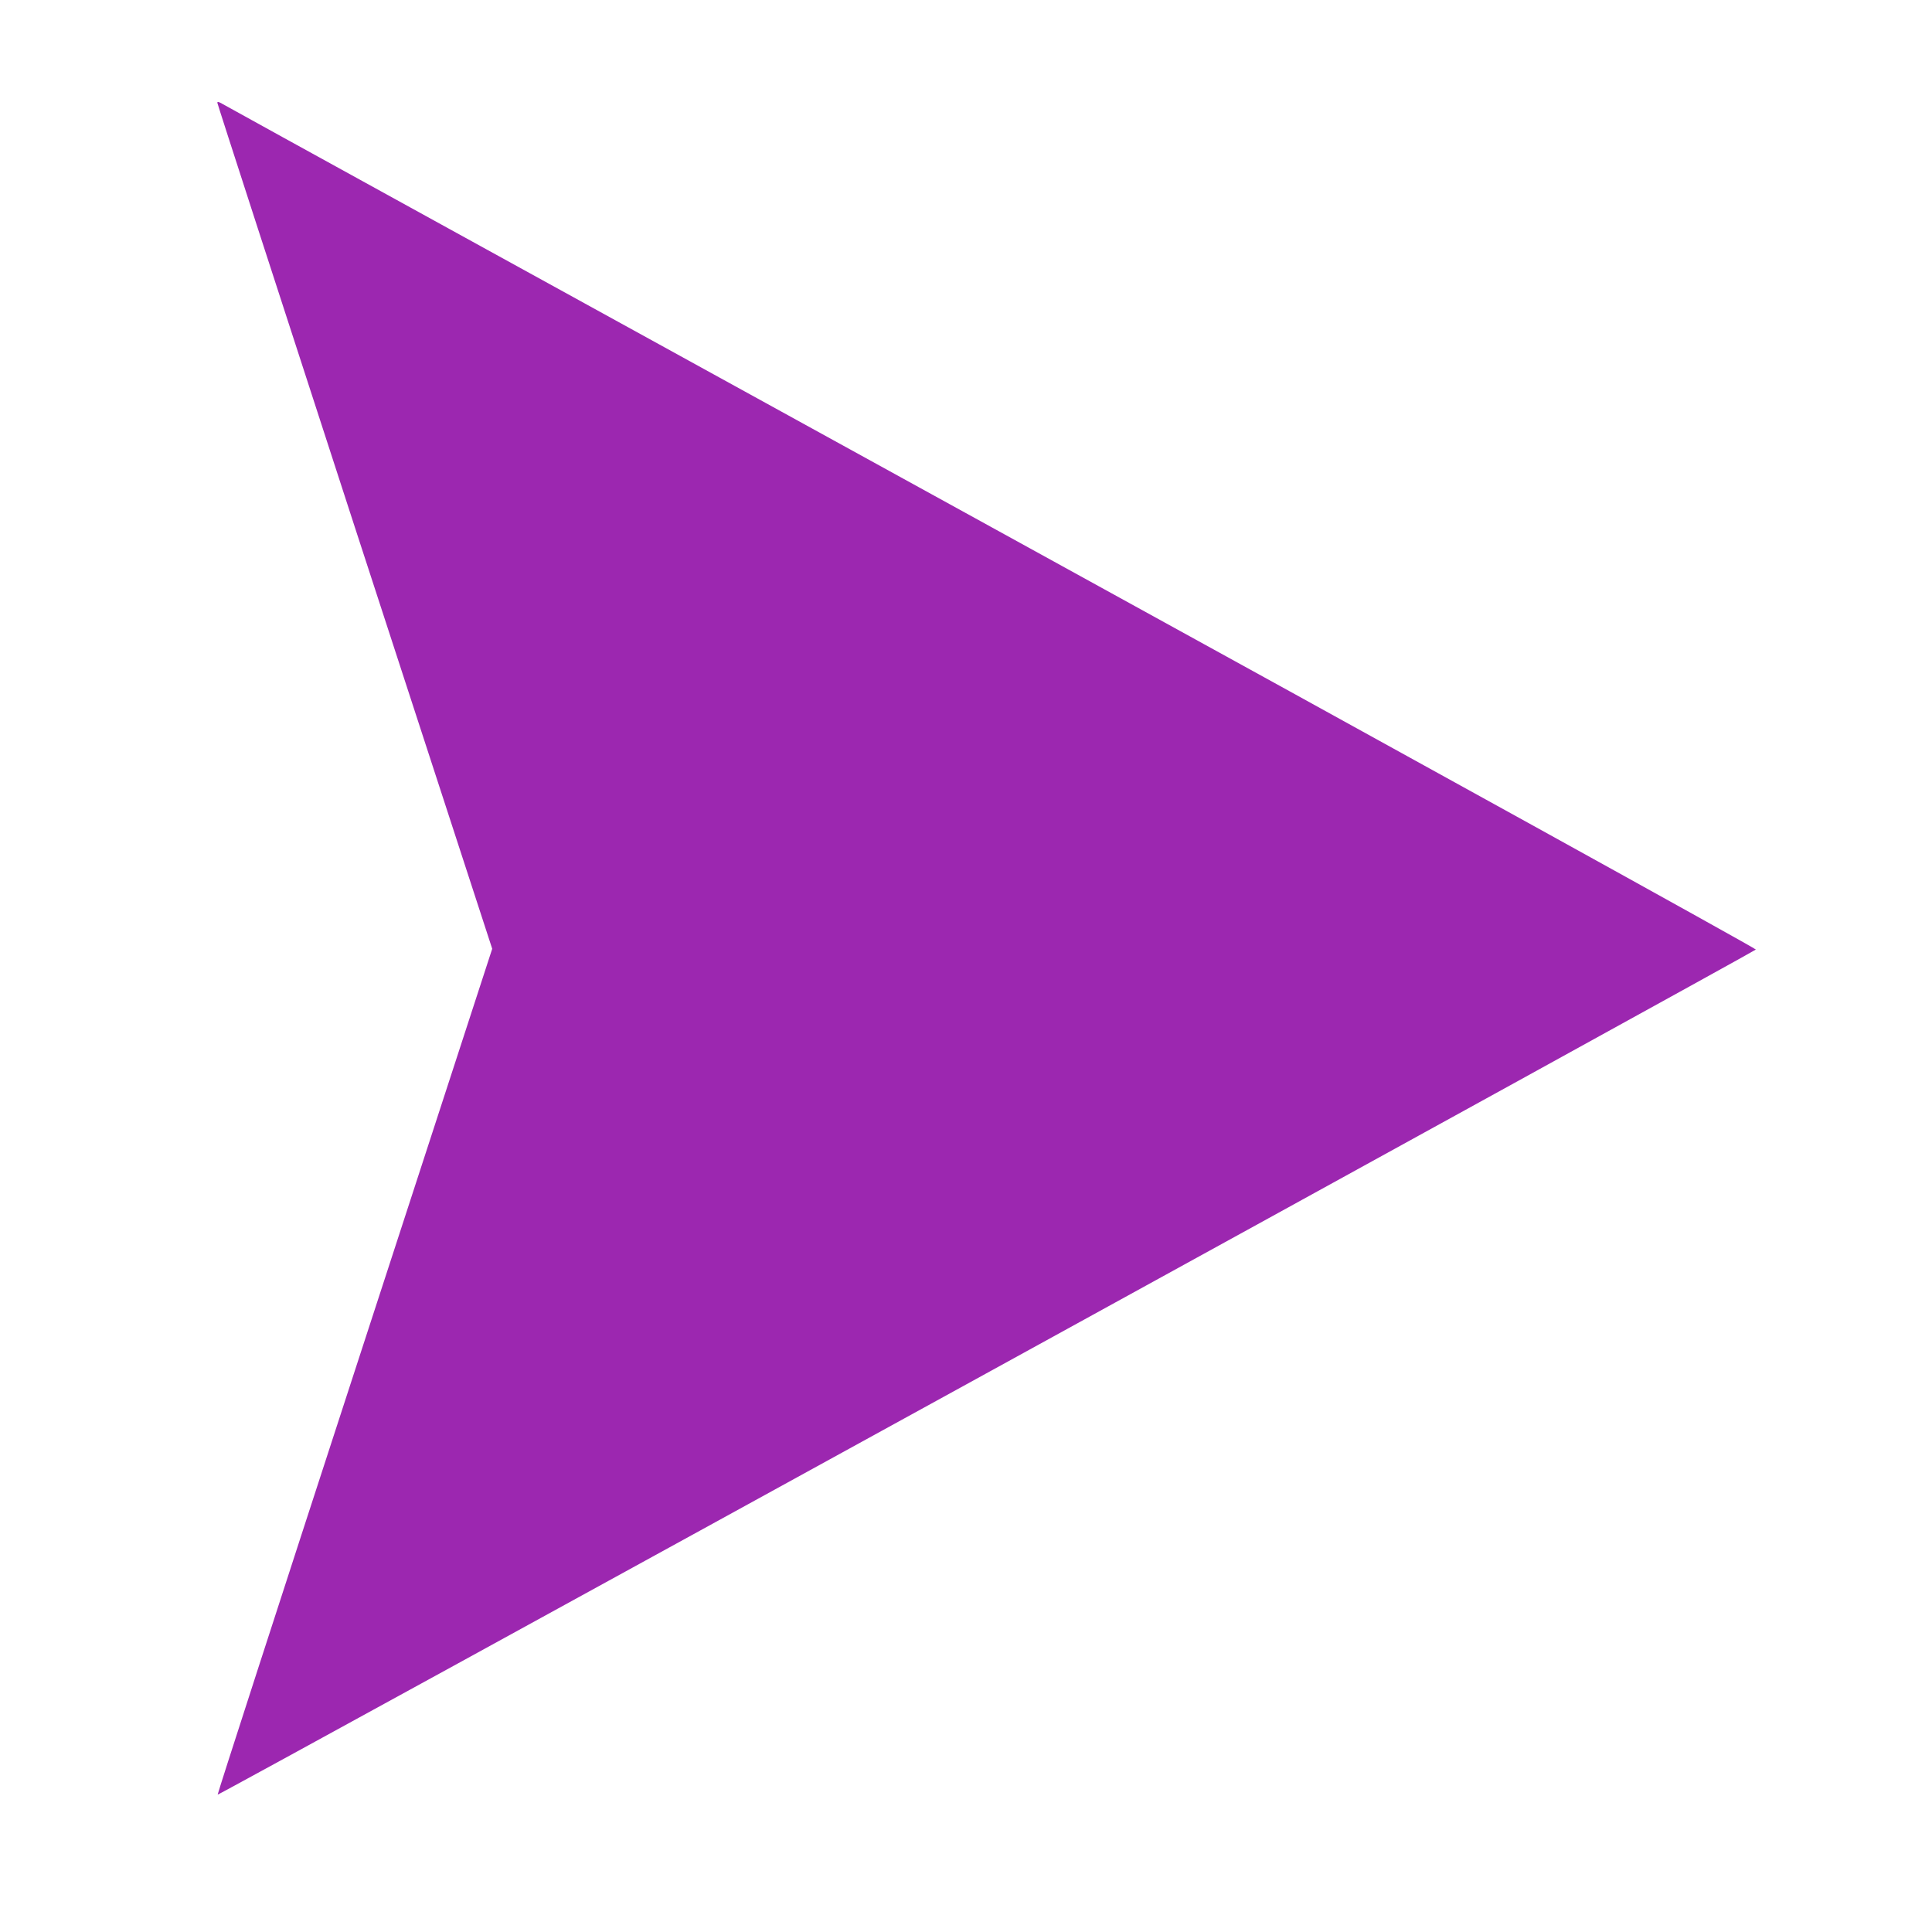
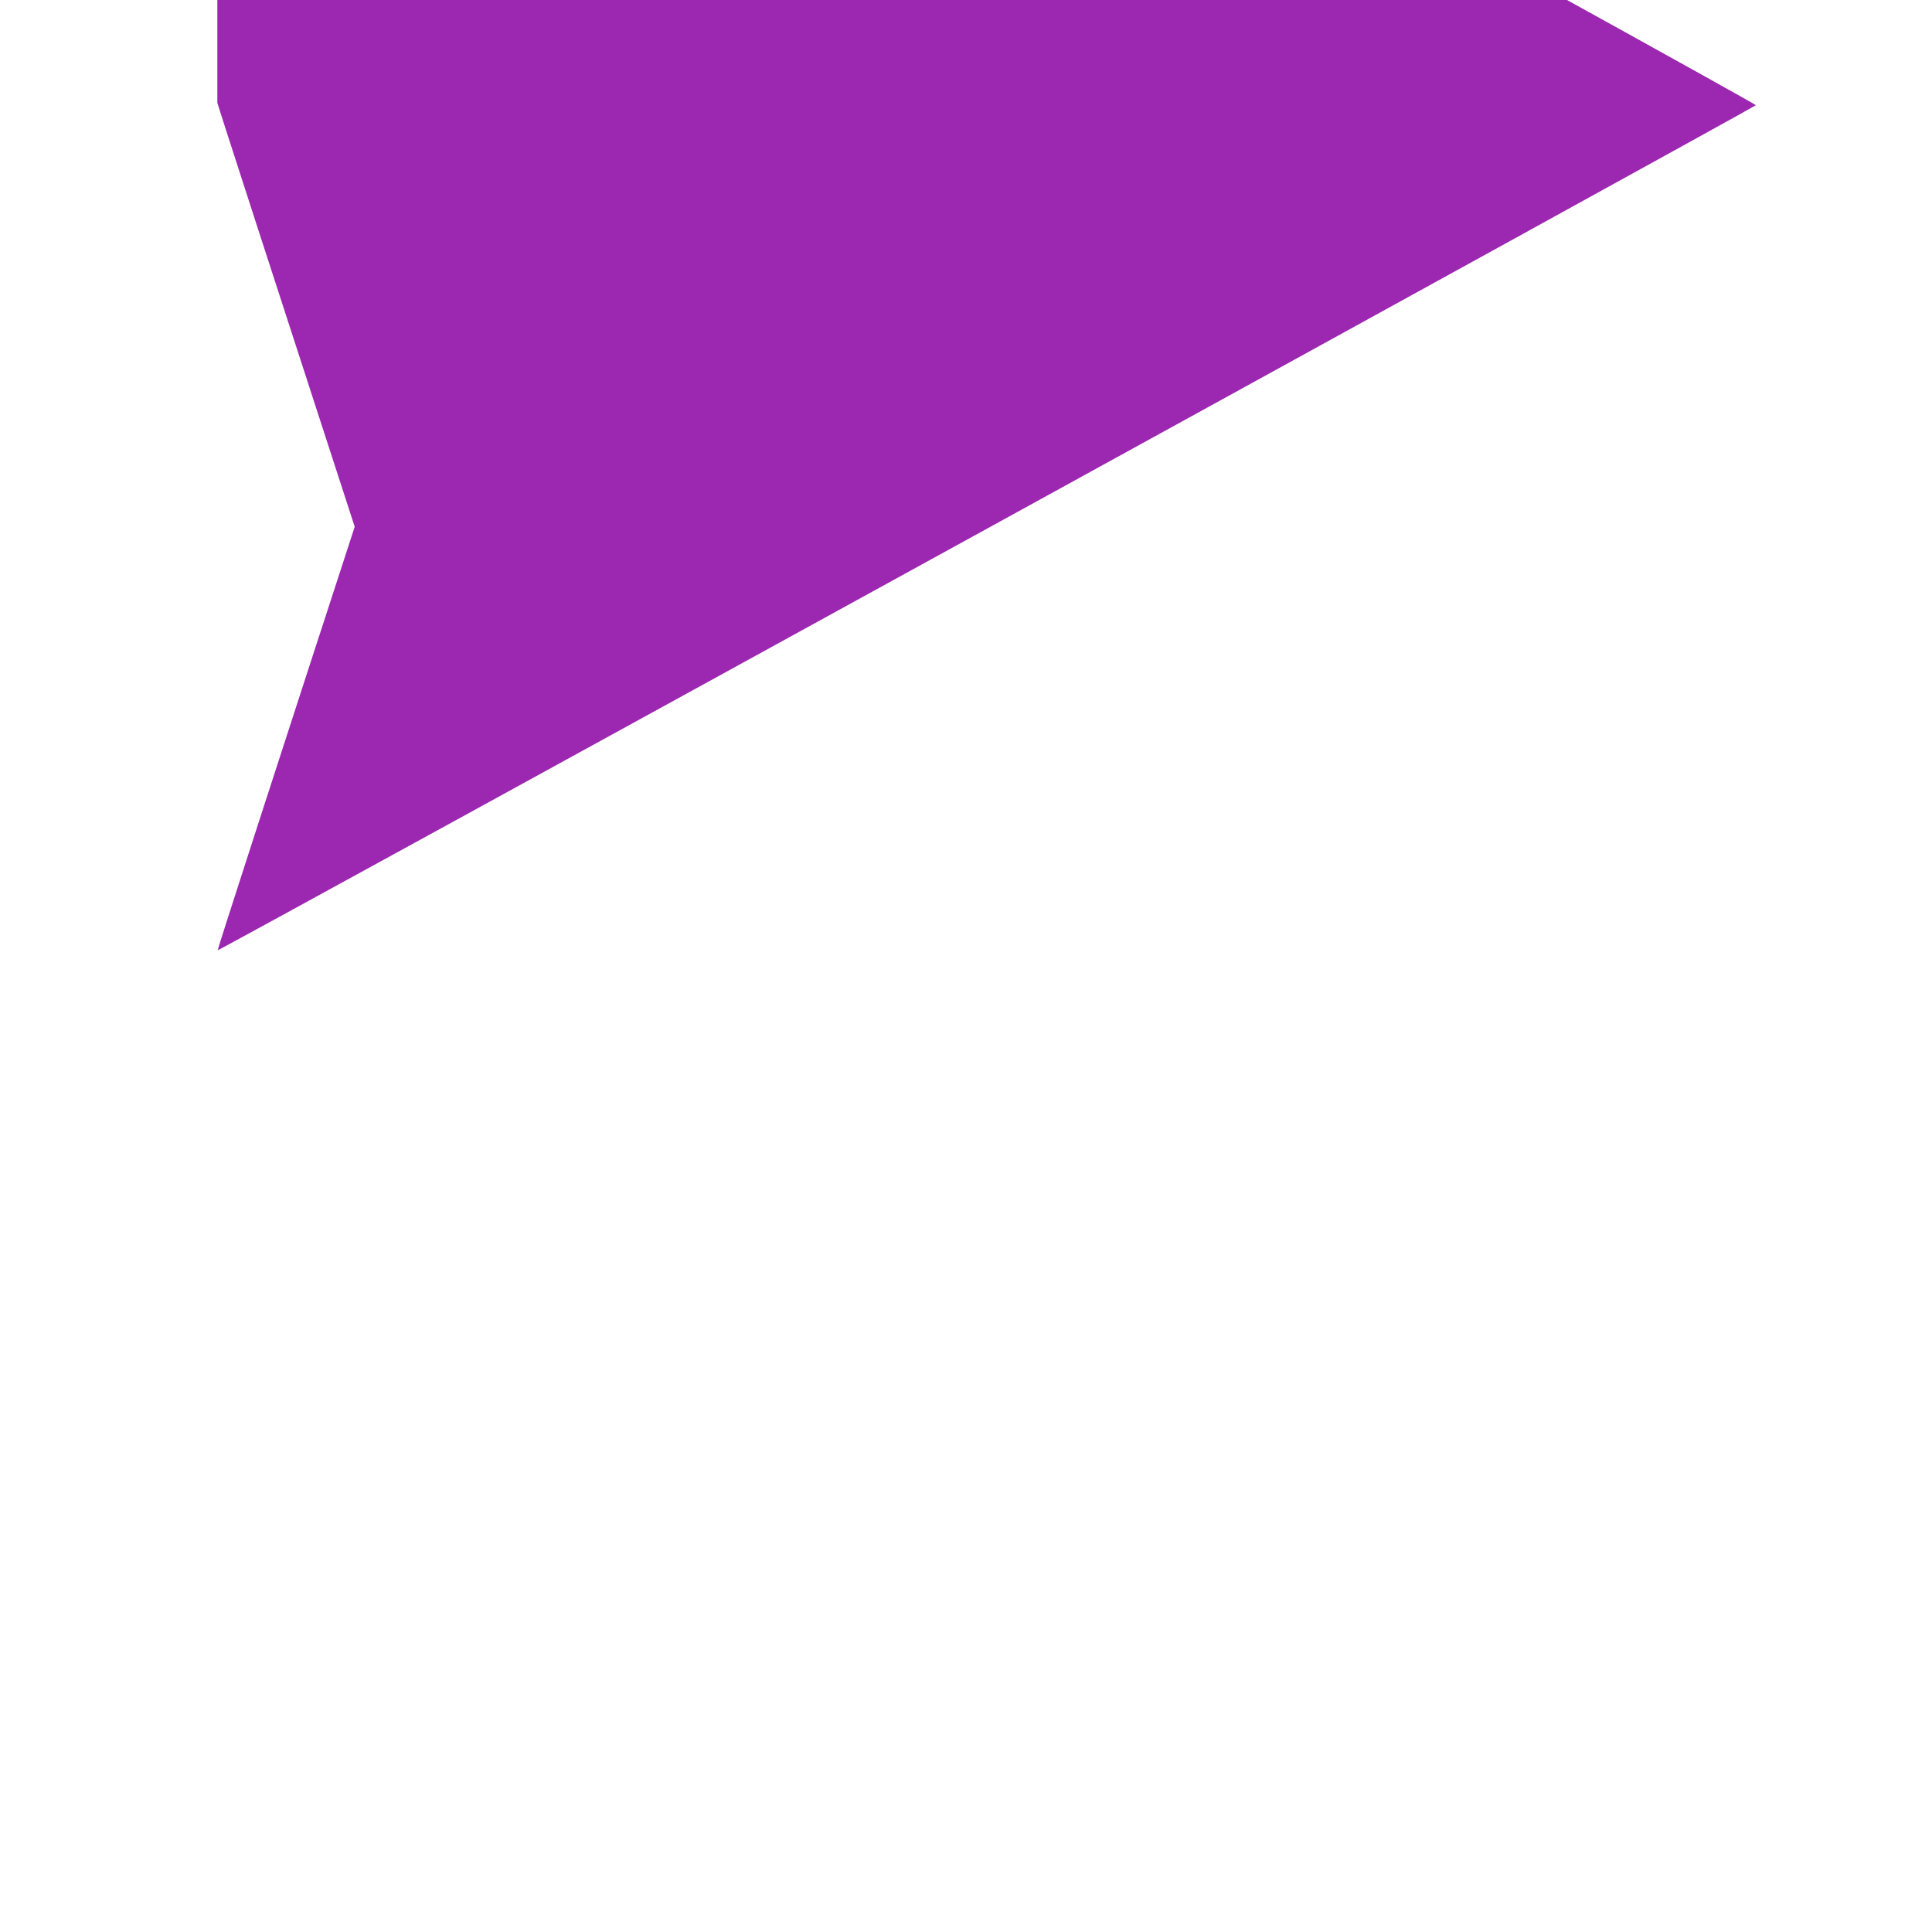
<svg xmlns="http://www.w3.org/2000/svg" version="1.0" width="1280pt" height="1280pt" viewBox="0 0 1280 1280" preserveAspectRatio="xMidYMid meet">
  <g transform="translate(0,1280) scale(0.1,-0.1)" fill="#9c27b0" stroke="none">
-     <path d="M1440 12119 c0 -7 410 -1271 910 -2809 l911 -2796 -911 -2798 c-501 -1538 -910 -2801 -908 -2806 3 -8 10169 5578 10191 5599 5 5 -2272 1263 -5060 2796 -2787 1533 -5083 2796 -5100 2807 -24 14 -33 16 -33 7z" />
+     <path d="M1440 12119 c0 -7 410 -1271 910 -2809 c-501 -1538 -910 -2801 -908 -2806 3 -8 10169 5578 10191 5599 5 5 -2272 1263 -5060 2796 -2787 1533 -5083 2796 -5100 2807 -24 14 -33 16 -33 7z" />
  </g>
</svg>